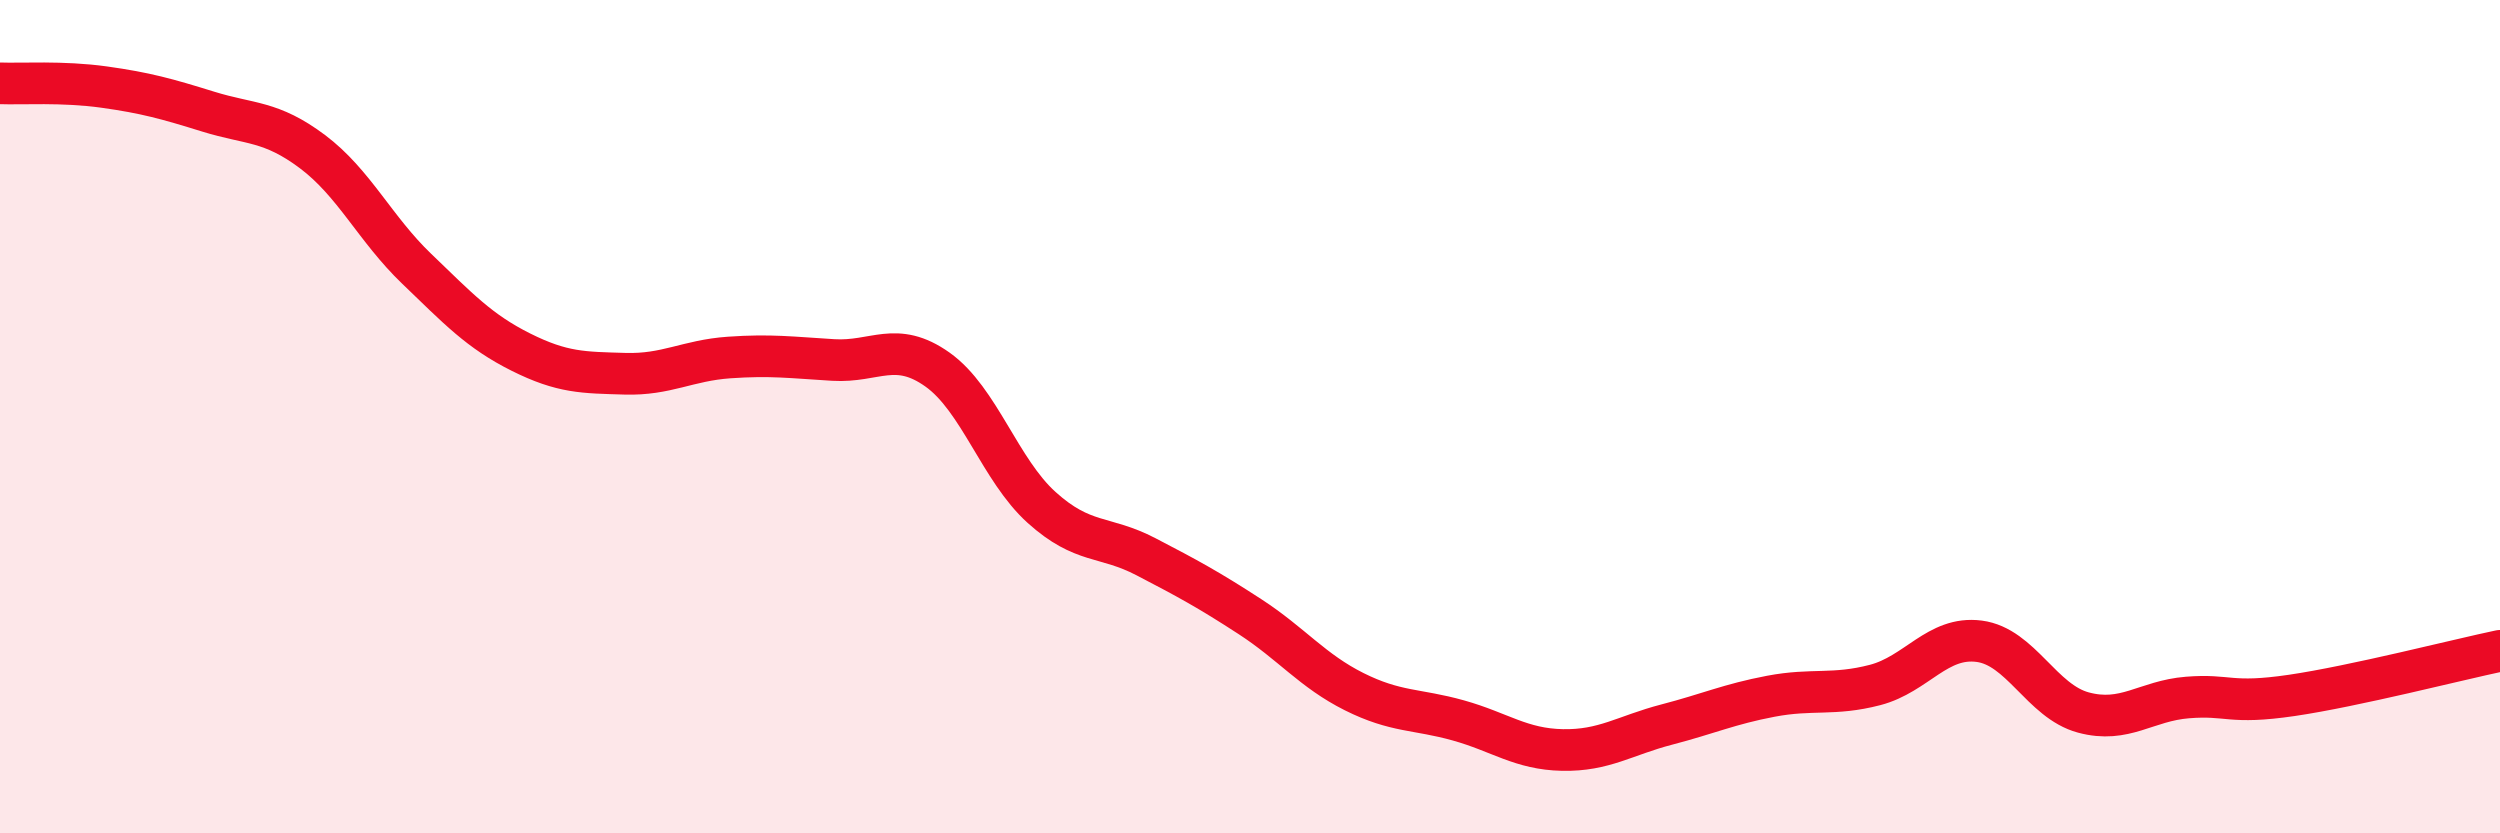
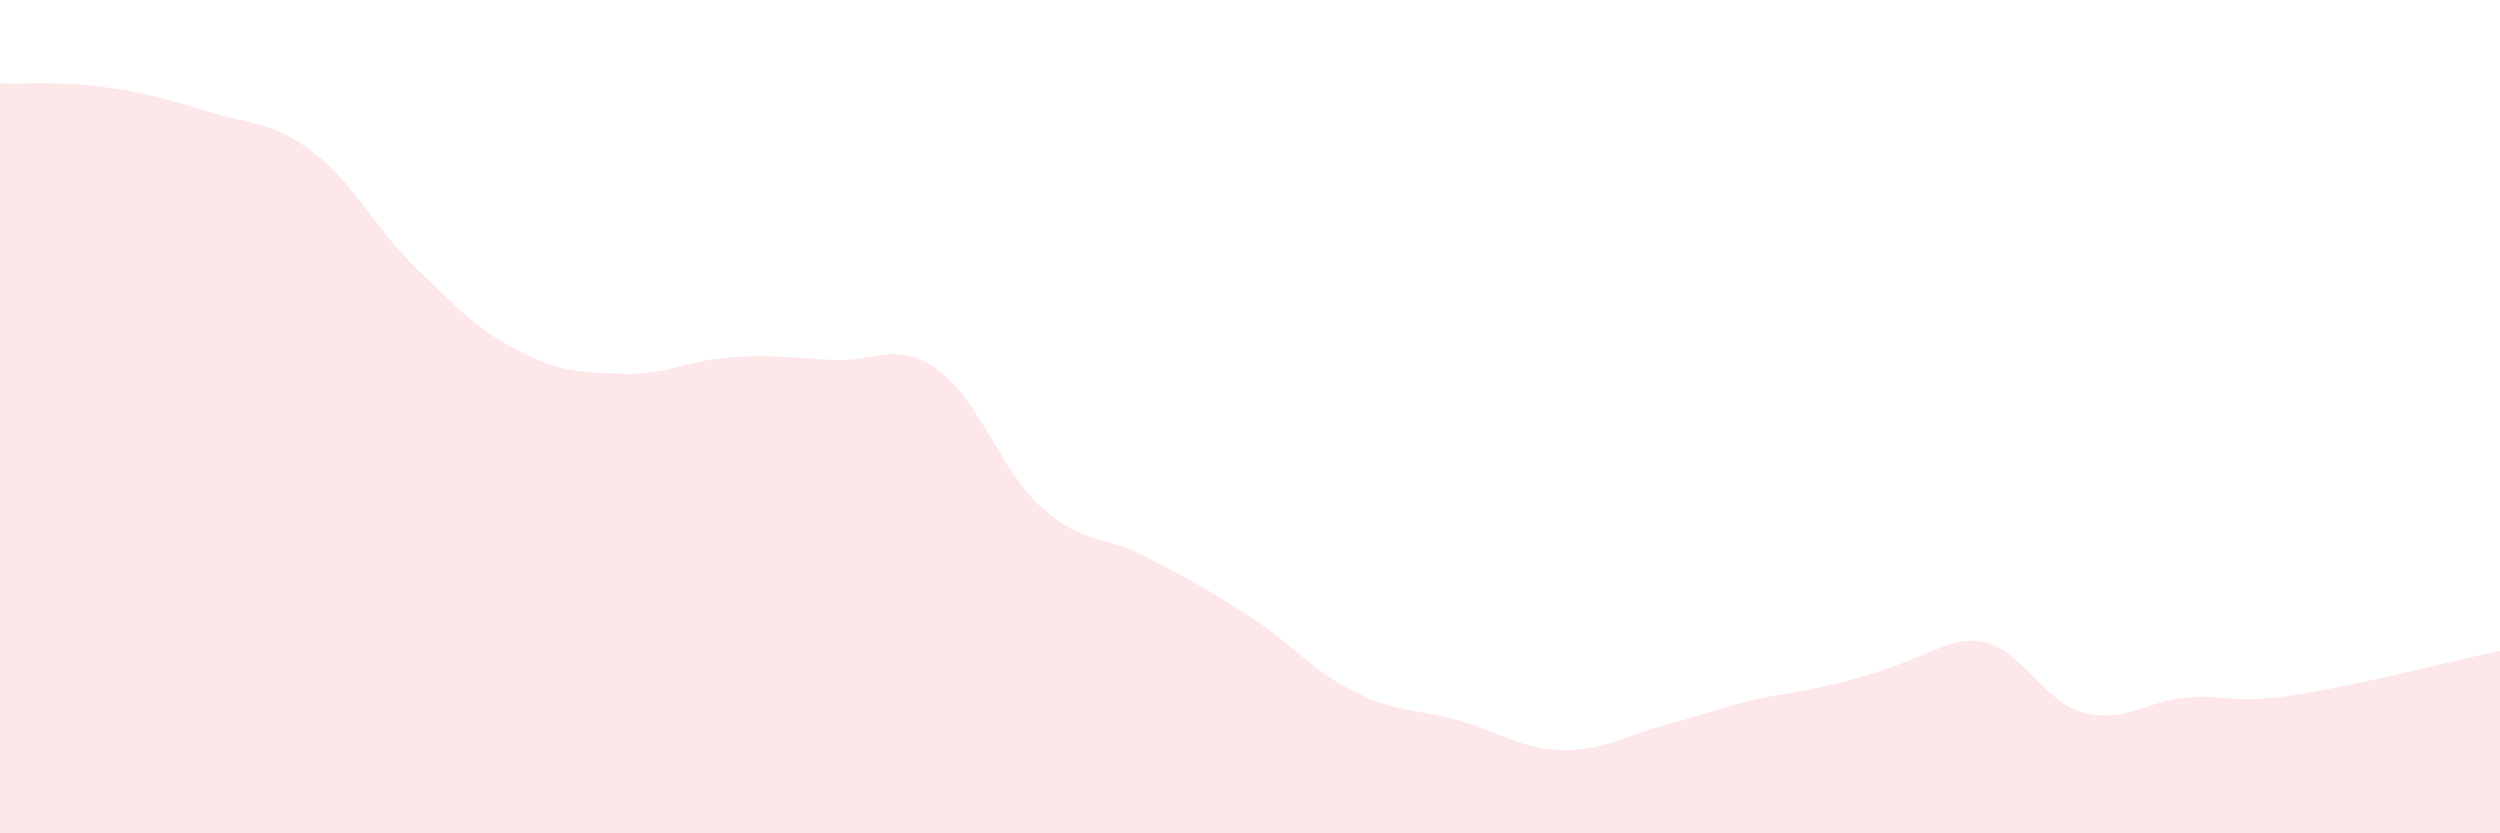
<svg xmlns="http://www.w3.org/2000/svg" width="60" height="20" viewBox="0 0 60 20">
-   <path d="M 0,2 C 0.5,2.02 1.5,1.95 2.5,2.09 C 3.5,2.23 4,2.37 5,2.68 C 6,2.99 6.5,2.89 7.5,3.64 C 8.5,4.39 9,5.49 10,6.45 C 11,7.41 11.5,7.95 12.5,8.45 C 13.5,8.95 14,8.94 15,8.97 C 16,9 16.5,8.65 17.5,8.58 C 18.5,8.51 19,8.58 20,8.64 C 21,8.7 21.5,8.16 22.5,8.87 C 23.5,9.58 24,11.28 25,12.18 C 26,13.08 26.5,12.84 27.5,13.36 C 28.5,13.88 29,14.15 30,14.8 C 31,15.45 31.5,16.1 32.5,16.6 C 33.5,17.1 34,17.01 35,17.29 C 36,17.57 36.5,17.98 37.5,18 C 38.5,18.02 39,17.65 40,17.39 C 41,17.13 41.5,16.9 42.5,16.71 C 43.5,16.52 44,16.7 45,16.44 C 46,16.18 46.5,15.26 47.5,15.39 C 48.5,15.52 49,16.83 50,17.1 C 51,17.37 51.5,16.82 52.5,16.74 C 53.5,16.66 53.5,16.91 55,16.69 C 56.5,16.47 59,15.83 60,15.62L60 20L0 20Z" fill="#EB0A25" opacity="0.1" stroke-linecap="round" stroke-linejoin="round" />
-   <path d="M 0,2 C 0.5,2.02 1.5,1.95 2.5,2.09 C 3.5,2.23 4,2.37 5,2.68 C 6,2.99 6.5,2.89 7.5,3.64 C 8.5,4.39 9,5.49 10,6.45 C 11,7.41 11.5,7.95 12.5,8.45 C 13.5,8.95 14,8.94 15,8.97 C 16,9 16.5,8.65 17.5,8.58 C 18.5,8.51 19,8.58 20,8.64 C 21,8.7 21.5,8.16 22.5,8.87 C 23.5,9.58 24,11.28 25,12.18 C 26,13.08 26.5,12.84 27.5,13.36 C 28.5,13.88 29,14.15 30,14.8 C 31,15.45 31.5,16.1 32.5,16.6 C 33.5,17.1 34,17.01 35,17.29 C 36,17.57 36.5,17.98 37.5,18 C 38.5,18.02 39,17.65 40,17.39 C 41,17.13 41.5,16.9 42.5,16.71 C 43.5,16.52 44,16.7 45,16.44 C 46,16.18 46.5,15.26 47.5,15.39 C 48.5,15.52 49,16.83 50,17.1 C 51,17.37 51.5,16.82 52.5,16.74 C 53.5,16.66 53.5,16.91 55,16.69 C 56.5,16.47 59,15.83 60,15.62" stroke="#EB0A25" stroke-width="1" fill="none" stroke-linecap="round" stroke-linejoin="round" />
+   <path d="M 0,2 C 0.5,2.02 1.5,1.95 2.5,2.09 C 3.5,2.23 4,2.37 5,2.68 C 6,2.99 6.5,2.89 7.5,3.64 C 8.5,4.39 9,5.49 10,6.45 C 11,7.41 11.5,7.95 12.5,8.45 C 13.5,8.95 14,8.94 15,8.97 C 16,9 16.5,8.65 17.5,8.58 C 18.5,8.51 19,8.58 20,8.64 C 21,8.7 21.5,8.16 22.5,8.87 C 23.5,9.58 24,11.28 25,12.18 C 26,13.08 26.5,12.84 27.5,13.36 C 28.5,13.88 29,14.15 30,14.8 C 31,15.45 31.5,16.1 32.5,16.6 C 33.5,17.1 34,17.01 35,17.29 C 36,17.57 36.5,17.98 37.5,18 C 38.5,18.02 39,17.65 40,17.39 C 41,17.13 41.5,16.9 42.5,16.71 C 46,16.18 46.5,15.26 47.5,15.39 C 48.5,15.52 49,16.83 50,17.1 C 51,17.37 51.5,16.82 52.5,16.74 C 53.5,16.66 53.5,16.91 55,16.69 C 56.5,16.47 59,15.83 60,15.62L60 20L0 20Z" fill="#EB0A25" opacity="0.1" stroke-linecap="round" stroke-linejoin="round" />
</svg>